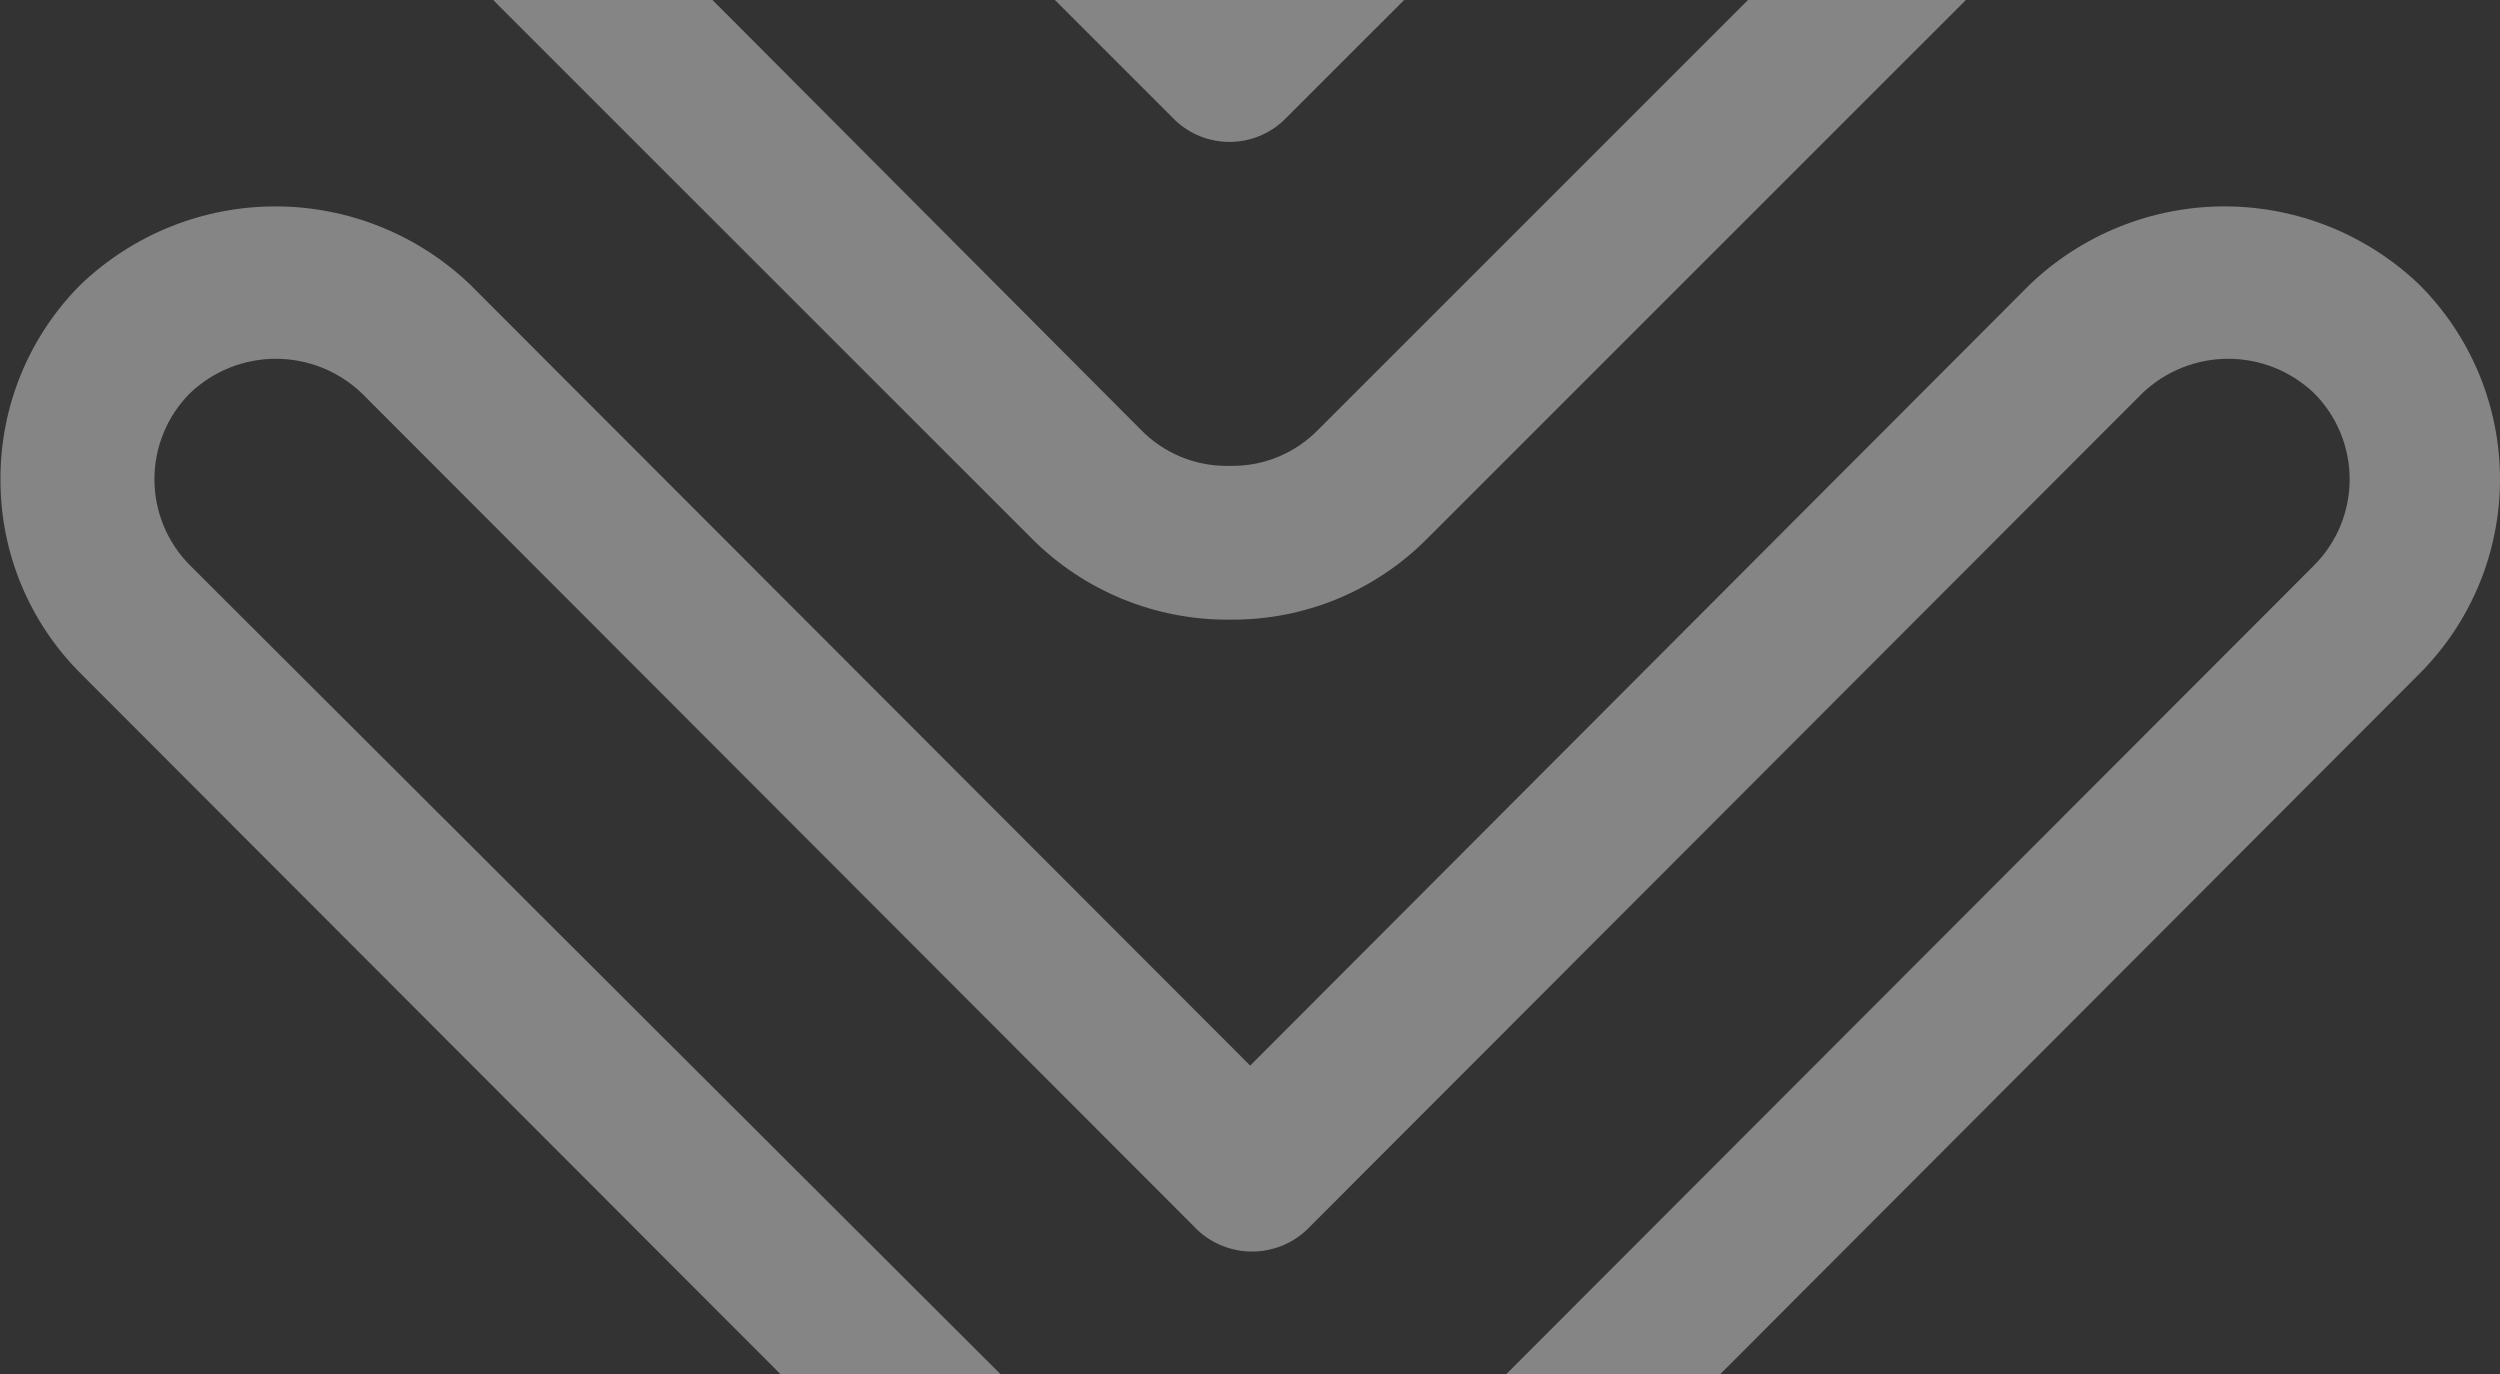
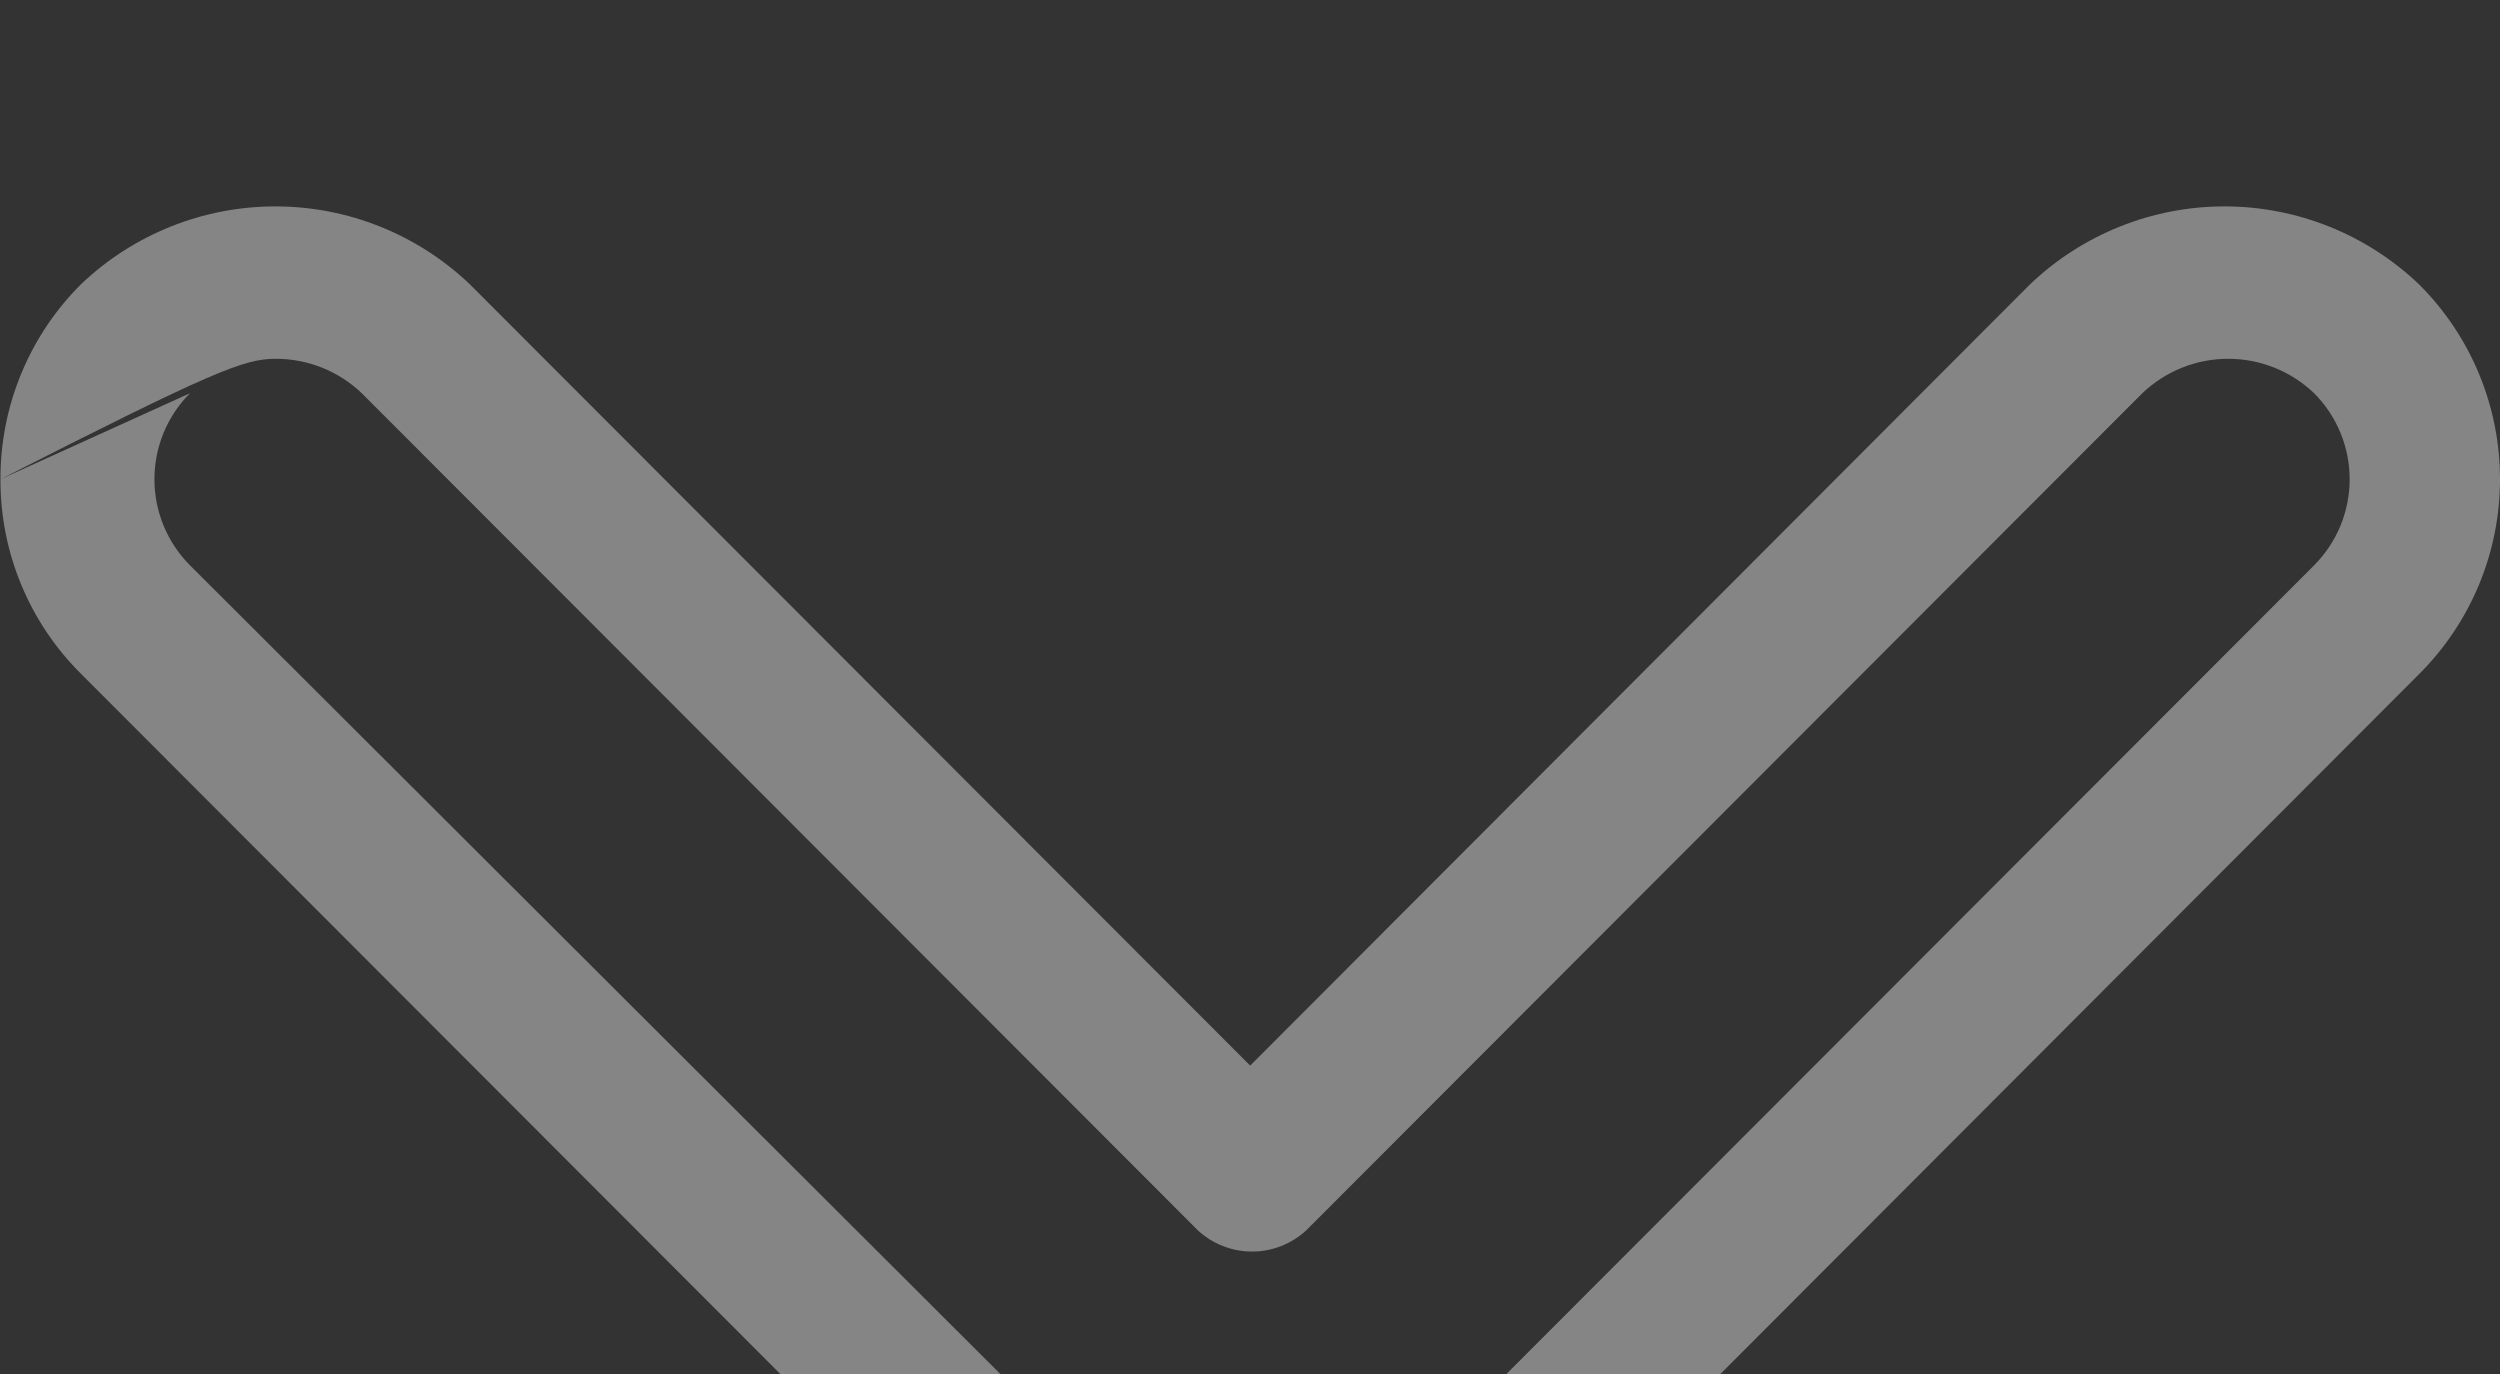
<svg xmlns="http://www.w3.org/2000/svg" width="1679" height="923" viewBox="0 0 1679 923" fill="none">
  <rect x="0" y="0" width="1679" height="923" fill="#333333" stroke="none" />
  <g opacity="0.4">
-     <path d="M0.313 321.868C0.218 346.195 4.968 370.297 14.287 392.764C23.605 415.231 37.304 435.612 54.583 452.715L706.133 1105.08C706.907 1106.25 707.854 1107.3 708.941 1108.2C726.054 1125.46 746.416 1139.14 768.848 1148.47C791.28 1157.8 815.336 1162.58 839.625 1162.54C888.674 1162.41 935.714 1143.01 970.621 1108.51L973.428 1105.08L1624.67 452.715C1641.89 435.565 1655.55 415.176 1664.88 392.721C1674.2 370.266 1679 346.187 1679 321.868C1679 297.55 1674.2 273.471 1664.88 251.016C1655.55 228.561 1641.89 208.172 1624.67 191.022C1589.45 157.384 1542.65 138.617 1493.98 138.617C1445.31 138.617 1398.51 157.384 1363.3 191.022L839.625 715.658L315.639 191.022C280.425 157.384 233.624 138.617 184.955 138.617C136.285 138.617 89.485 157.384 54.27 191.022C37.091 208.183 23.478 228.581 14.216 251.039C4.955 273.498 0.229 297.571 0.313 321.868ZM127.566 264.096C143.114 249.244 163.778 240.957 185.267 240.957C206.756 240.957 227.42 249.244 242.968 264.096L804.381 826.207C814.302 835.425 827.337 840.548 840.872 840.548C854.407 840.548 867.443 835.425 877.364 826.207L1438.78 264.096C1454.32 249.244 1474.99 240.957 1496.48 240.957C1517.97 240.957 1538.63 249.244 1554.18 264.096C1569.45 279.433 1578.03 300.209 1578.03 321.868C1578.03 343.528 1569.45 364.304 1554.18 379.641L901.068 1033.56L898.573 1036.69C883.394 1051.25 863.143 1059.32 842.12 1059.17C821.192 1059.3 801.044 1051.23 785.979 1036.69L783.171 1033.88L127.566 379.641C112.291 364.304 103.713 343.528 103.713 321.868C103.713 300.209 112.291 279.433 127.566 264.096Z" fill="white" />
-     <path d="M693.42 362.175C710.732 379.403 731.278 393.04 753.879 402.303C776.48 411.566 800.688 416.272 825.114 416.151C825.114 416.151 827.299 416.151 827.299 416.151C851.58 416.234 875.637 411.507 898.08 402.243C920.523 392.979 940.908 379.361 958.057 362.175L1317.56 2.754C1334.76 -14.428 1348.41 -34.831 1357.72 -57.289C1367.03 -79.747 1371.82 -103.819 1371.82 -128.129C1371.82 -152.439 1367.03 -176.511 1357.72 -198.969C1348.41 -221.427 1334.76 -241.83 1317.56 -259.012C1282.33 -292.619 1235.5 -311.368 1186.81 -311.368C1138.11 -311.368 1091.28 -292.619 1056.05 -259.012L826.363 -28.758L595.43 -259.012C560.195 -292.619 513.369 -311.368 464.672 -311.368C415.975 -311.368 369.148 -292.619 333.914 -259.012C299.699 -224.033 280.542 -177.053 280.542 -128.129C280.542 -79.205 299.699 -32.225 333.914 2.754L693.42 362.175ZM406.938 -186.005C422.305 -201.209 443.052 -209.737 464.672 -209.737C486.292 -209.737 507.038 -201.209 522.405 -186.005L789.226 80.753C799.083 90.102 812.152 95.314 825.739 95.314C839.326 95.314 852.394 90.102 862.251 80.753L1129.07 -186.005C1144.63 -200.844 1165.3 -209.122 1186.81 -209.122C1208.31 -209.122 1228.98 -200.844 1244.54 -186.005C1252.18 -178.459 1258.25 -169.472 1262.39 -159.564C1266.53 -149.656 1268.67 -139.024 1268.67 -128.285C1268.67 -117.546 1266.53 -106.915 1262.39 -97.007C1258.25 -87.099 1252.18 -78.111 1244.54 -70.566L885.032 288.856C877.509 296.521 868.522 302.598 858.604 306.725C848.687 310.852 838.041 312.945 827.299 312.88H824.178C813.436 312.945 802.79 310.852 792.873 306.725C782.955 302.598 773.968 296.521 766.445 288.856L406.938 -71.814C392.032 -87.082 383.688 -107.573 383.688 -128.909C383.688 -150.245 392.032 -170.736 406.938 -186.005Z" fill="white" />
+     <path d="M0.313 321.868C0.218 346.195 4.968 370.297 14.287 392.764C23.605 415.231 37.304 435.612 54.583 452.715L706.133 1105.08C706.907 1106.25 707.854 1107.3 708.941 1108.2C726.054 1125.46 746.416 1139.14 768.848 1148.47C791.28 1157.8 815.336 1162.58 839.625 1162.54C888.674 1162.41 935.714 1143.01 970.621 1108.51L973.428 1105.08L1624.67 452.715C1641.89 435.565 1655.55 415.176 1664.88 392.721C1674.2 370.266 1679 346.187 1679 321.868C1679 297.55 1674.2 273.471 1664.88 251.016C1655.55 228.561 1641.89 208.172 1624.67 191.022C1589.45 157.384 1542.65 138.617 1493.98 138.617C1445.31 138.617 1398.51 157.384 1363.3 191.022L839.625 715.658L315.639 191.022C280.425 157.384 233.624 138.617 184.955 138.617C136.285 138.617 89.485 157.384 54.27 191.022C37.091 208.183 23.478 228.581 14.216 251.039C4.955 273.498 0.229 297.571 0.313 321.868ZC143.114 249.244 163.778 240.957 185.267 240.957C206.756 240.957 227.42 249.244 242.968 264.096L804.381 826.207C814.302 835.425 827.337 840.548 840.872 840.548C854.407 840.548 867.443 835.425 877.364 826.207L1438.78 264.096C1454.32 249.244 1474.99 240.957 1496.48 240.957C1517.97 240.957 1538.63 249.244 1554.18 264.096C1569.45 279.433 1578.03 300.209 1578.03 321.868C1578.03 343.528 1569.45 364.304 1554.18 379.641L901.068 1033.56L898.573 1036.69C883.394 1051.25 863.143 1059.32 842.12 1059.17C821.192 1059.3 801.044 1051.23 785.979 1036.69L783.171 1033.88L127.566 379.641C112.291 364.304 103.713 343.528 103.713 321.868C103.713 300.209 112.291 279.433 127.566 264.096Z" fill="white" />
  </g>
</svg>